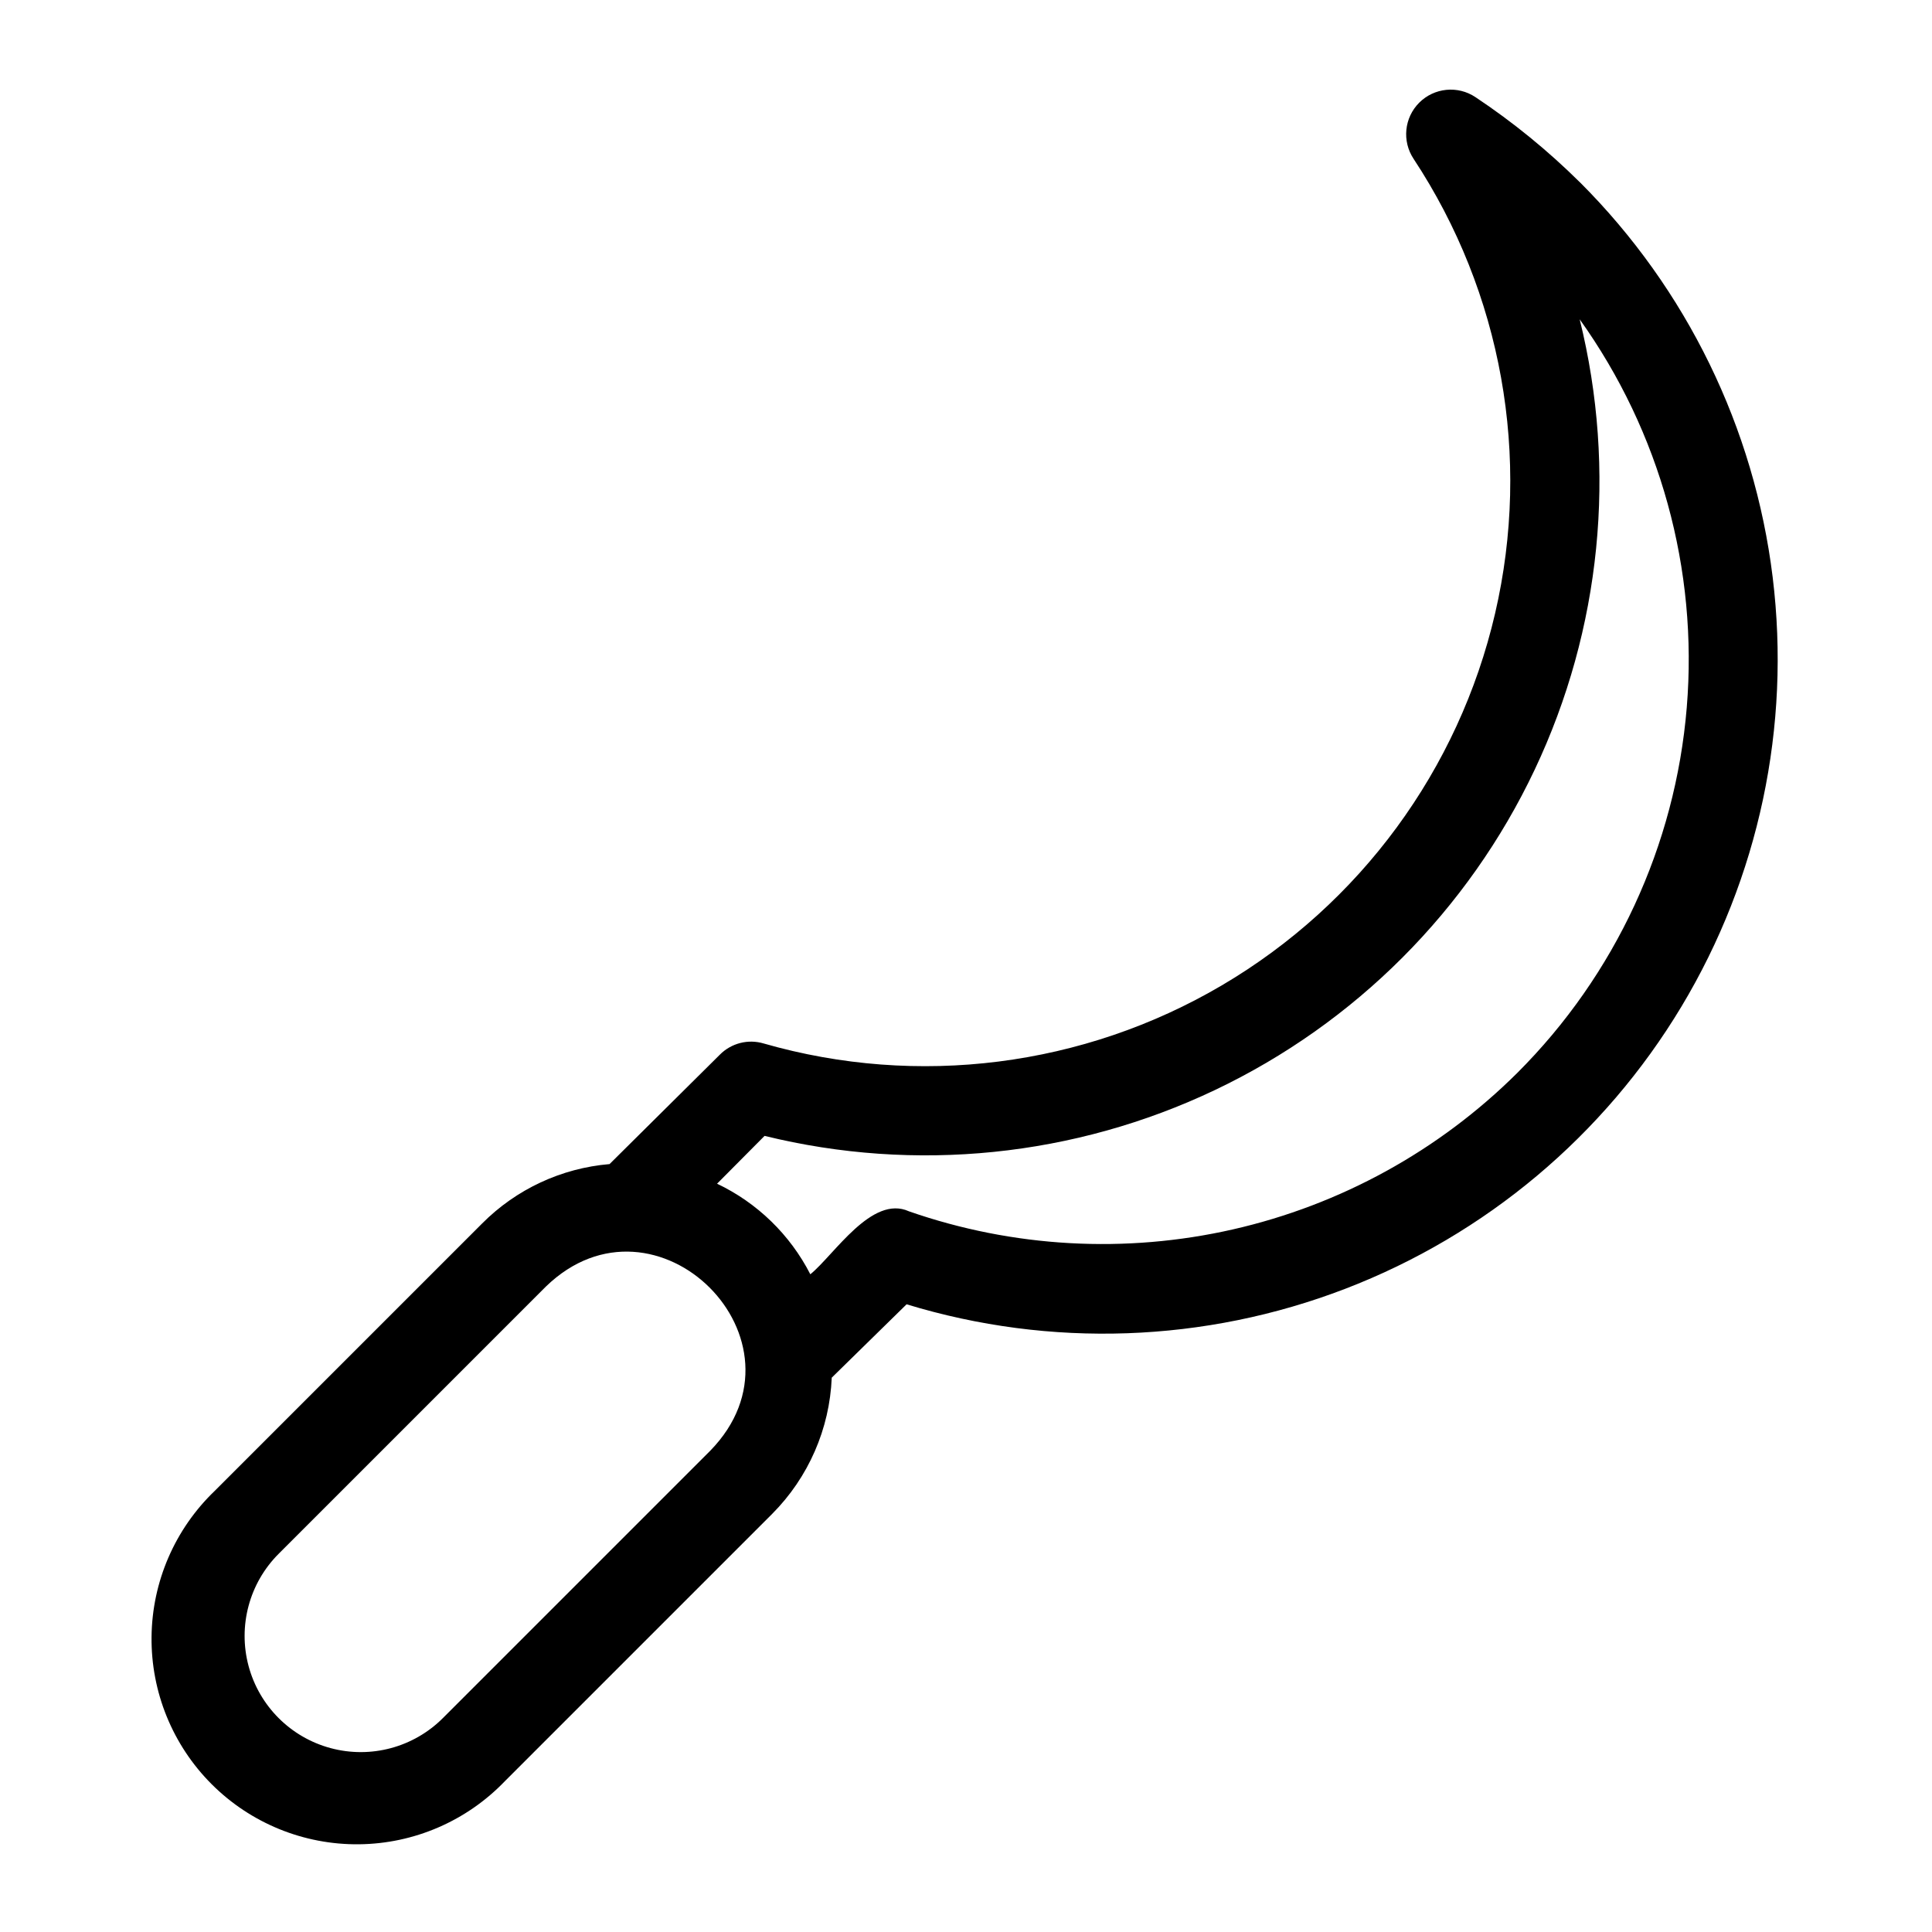
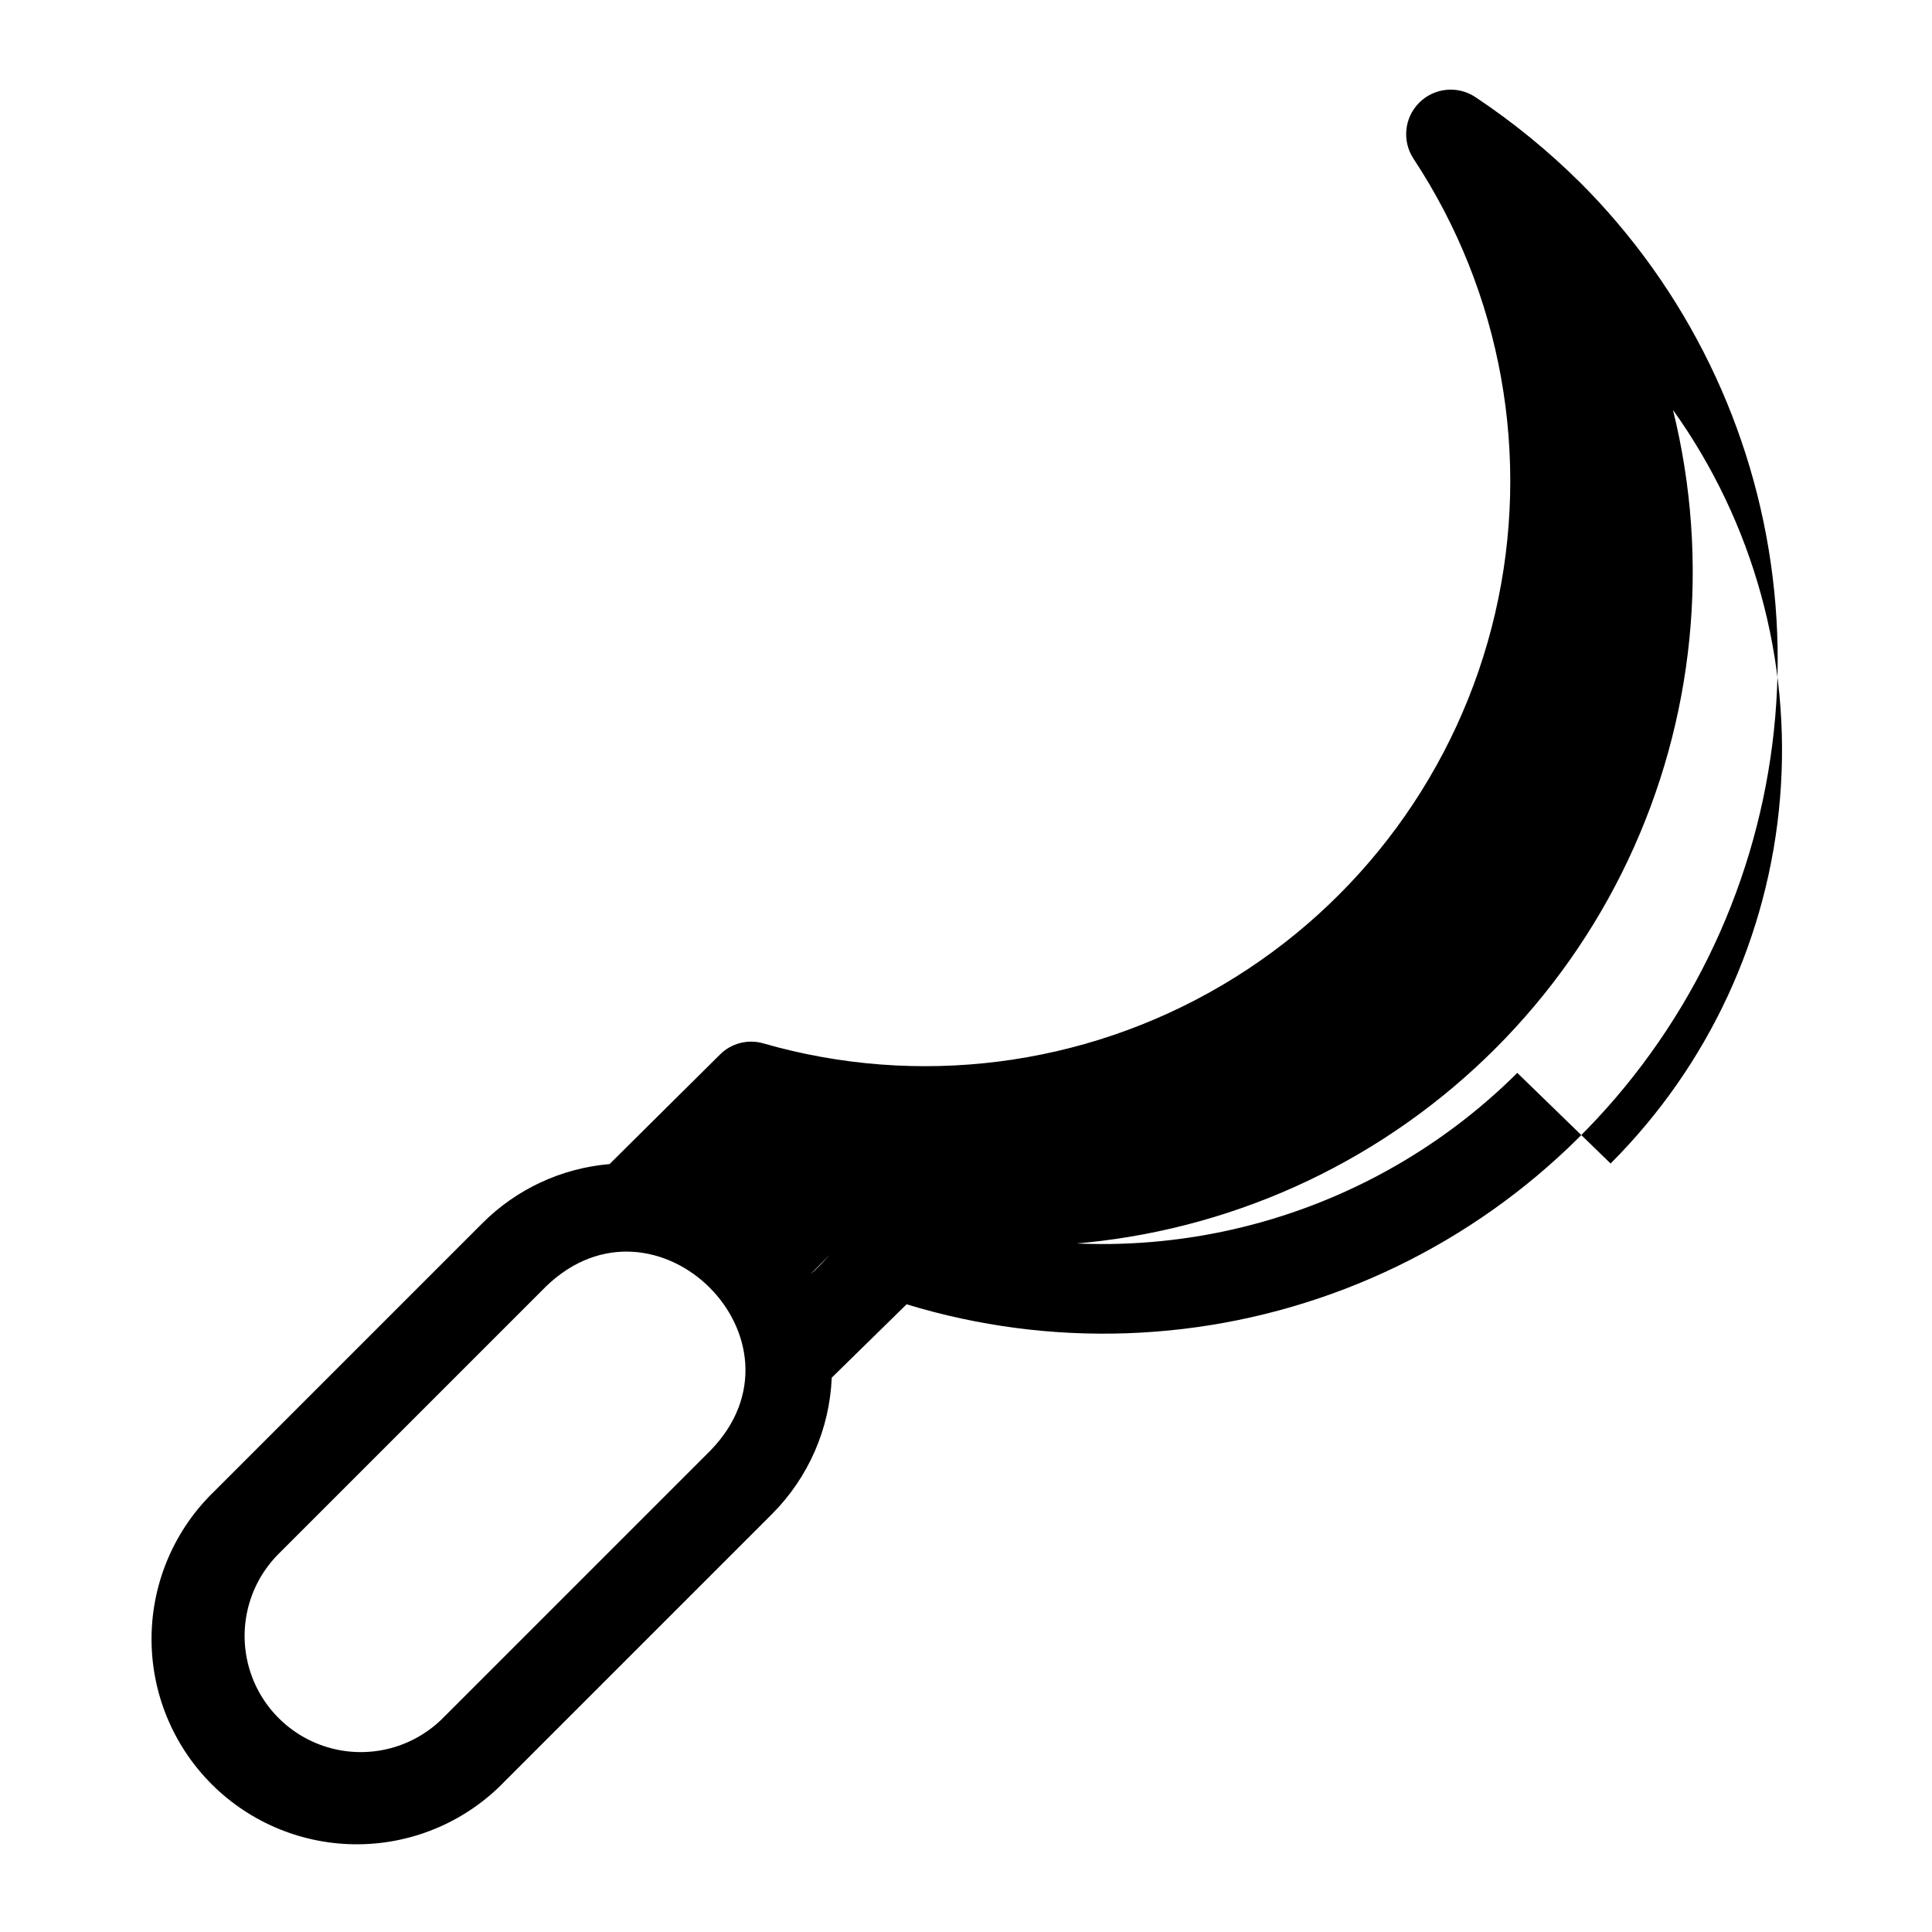
<svg xmlns="http://www.w3.org/2000/svg" fill="#000000" width="800px" height="800px" version="1.1" viewBox="144 144 512 512">
-   <path d="m562.79 192.41c-8.508-8.441-17.812-16.035-27.789-22.672-4.684-3.121-10.918-2.504-14.898 1.477-3.977 3.981-4.594 10.215-1.477 14.898 23.402 35.488 31.207 79.027 21.594 120.43-9.613 41.41-35.805 77.055-72.449 98.605-36.641 21.551-80.523 27.113-121.38 15.387-4.137-1.238-8.621-0.086-11.652 2.992l-29.203 28.969c-12.77 1.078-24.738 6.656-33.773 15.746l-70.848 70.848c-10.559 10.121-16.602 24.066-16.754 38.695-0.156 14.625 5.582 28.699 15.926 39.043s24.418 16.082 39.043 15.926c14.629-0.152 28.574-6.195 38.695-16.754l70.848-70.848c9.57-9.629 15.188-22.492 15.746-36.055l19.836-19.445c38.125 11.637 79.047 10.191 116.25-4.109 37.207-14.297 68.57-40.621 89.094-74.793 20.523-34.172 29.031-74.223 24.176-113.79-4.859-39.566-22.805-76.367-50.984-104.56zm-230.57 336.05-70.848 70.848c-7.773 7.777-19.109 10.816-29.73 7.969-10.625-2.848-18.922-11.145-21.77-21.766-2.844-10.625 0.191-21.957 7.969-29.734l70.848-70.848c29.129-28.184 71.949 14.406 43.531 43.531zm213.88-100.13c-20.73 20.613-46.84 34.98-75.348 41.469-28.504 6.484-58.262 4.828-85.871-4.785-9.84-4.488-19.836 11.57-26.137 16.688l0.004 0.004c-5.379-10.504-14.066-18.941-24.719-24.012l12.594-12.676v0.004c39.992 9.828 82.148 5.539 119.34-12.148 37.188-17.684 67.125-47.676 84.742-84.895 17.613-37.223 21.828-79.387 11.926-119.36 21.348 29.852 31.402 66.312 28.375 102.89-3.027 36.574-18.941 70.887-44.906 96.82z" />
+   <path d="m562.79 192.41c-8.508-8.441-17.812-16.035-27.789-22.672-4.684-3.121-10.918-2.504-14.898 1.477-3.977 3.981-4.594 10.215-1.477 14.898 23.402 35.488 31.207 79.027 21.594 120.43-9.613 41.41-35.805 77.055-72.449 98.605-36.641 21.551-80.523 27.113-121.38 15.387-4.137-1.238-8.621-0.086-11.652 2.992l-29.203 28.969c-12.77 1.078-24.738 6.656-33.773 15.746l-70.848 70.848c-10.559 10.121-16.602 24.066-16.754 38.695-0.156 14.625 5.582 28.699 15.926 39.043s24.418 16.082 39.043 15.926c14.629-0.152 28.574-6.195 38.695-16.754l70.848-70.848c9.57-9.629 15.188-22.492 15.746-36.055l19.836-19.445c38.125 11.637 79.047 10.191 116.25-4.109 37.207-14.297 68.57-40.621 89.094-74.793 20.523-34.172 29.031-74.223 24.176-113.79-4.859-39.566-22.805-76.367-50.984-104.56zm-230.57 336.05-70.848 70.848c-7.773 7.777-19.109 10.816-29.73 7.969-10.625-2.848-18.922-11.145-21.77-21.766-2.844-10.625 0.191-21.957 7.969-29.734l70.848-70.848c29.129-28.184 71.949 14.406 43.531 43.531zm213.88-100.13c-20.73 20.613-46.84 34.98-75.348 41.469-28.504 6.484-58.262 4.828-85.871-4.785-9.84-4.488-19.836 11.57-26.137 16.688l0.004 0.004l12.594-12.676v0.004c39.992 9.828 82.148 5.539 119.34-12.148 37.188-17.684 67.125-47.676 84.742-84.895 17.613-37.223 21.828-79.387 11.926-119.36 21.348 29.852 31.402 66.312 28.375 102.89-3.027 36.574-18.941 70.887-44.906 96.82z" />
</svg>